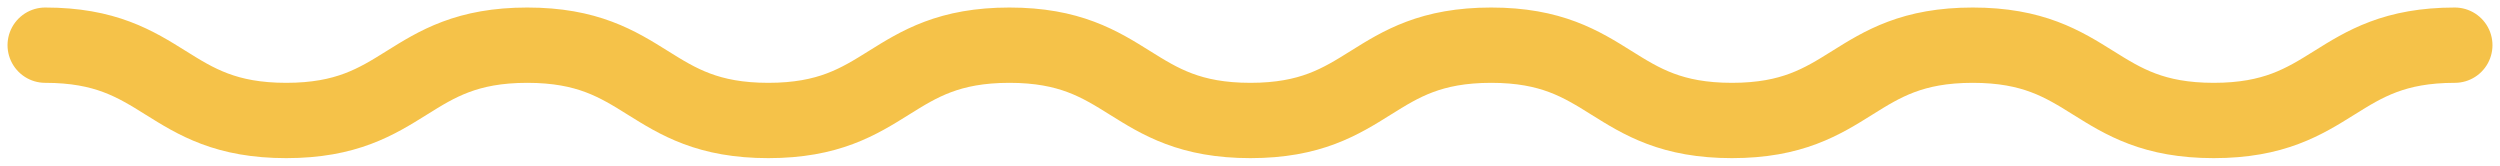
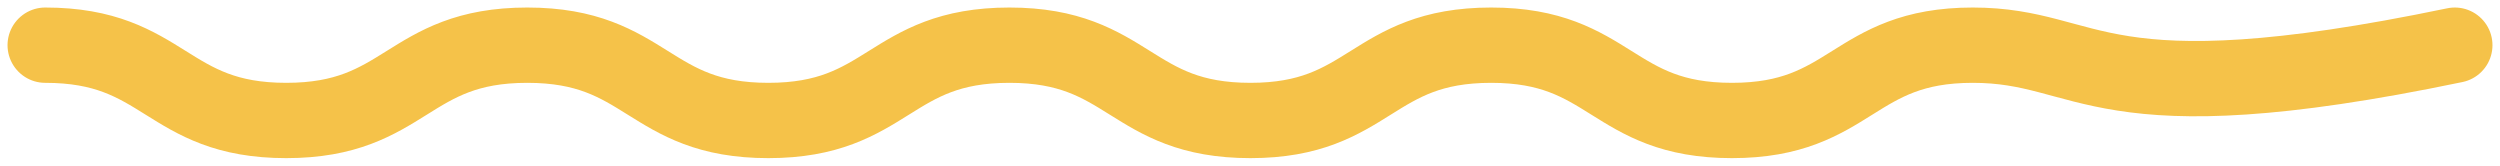
<svg xmlns="http://www.w3.org/2000/svg" width="166" height="11" viewBox="0 0 166 11" fill="none">
-   <path d="M163 3C154.997 3 154.997 8 146.994 8C138.992 8 138.992 3 130.989 3C122.986 3 122.986 8 115.002 8C106.999 8 106.999 3 99.015 3C91.012 3 91.012 8 83.028 8C75.025 8 75.025 3 67.023 3C59.02 3 59.02 8 51.017 8C43.014 8 43.014 3 35.011 3C27.008 3 27.008 8 19.005 8C11.003 8 11.003 3 3 3" stroke="#F5C249" stroke-width="5" stroke-miterlimit="10" stroke-linecap="round" />
+   <path d="M163 3C138.992 8 138.992 3 130.989 3C122.986 3 122.986 8 115.002 8C106.999 8 106.999 3 99.015 3C91.012 3 91.012 8 83.028 8C75.025 8 75.025 3 67.023 3C59.02 3 59.02 8 51.017 8C43.014 8 43.014 3 35.011 3C27.008 3 27.008 8 19.005 8C11.003 8 11.003 3 3 3" stroke="#F5C249" stroke-width="5" stroke-miterlimit="10" stroke-linecap="round" />
</svg>